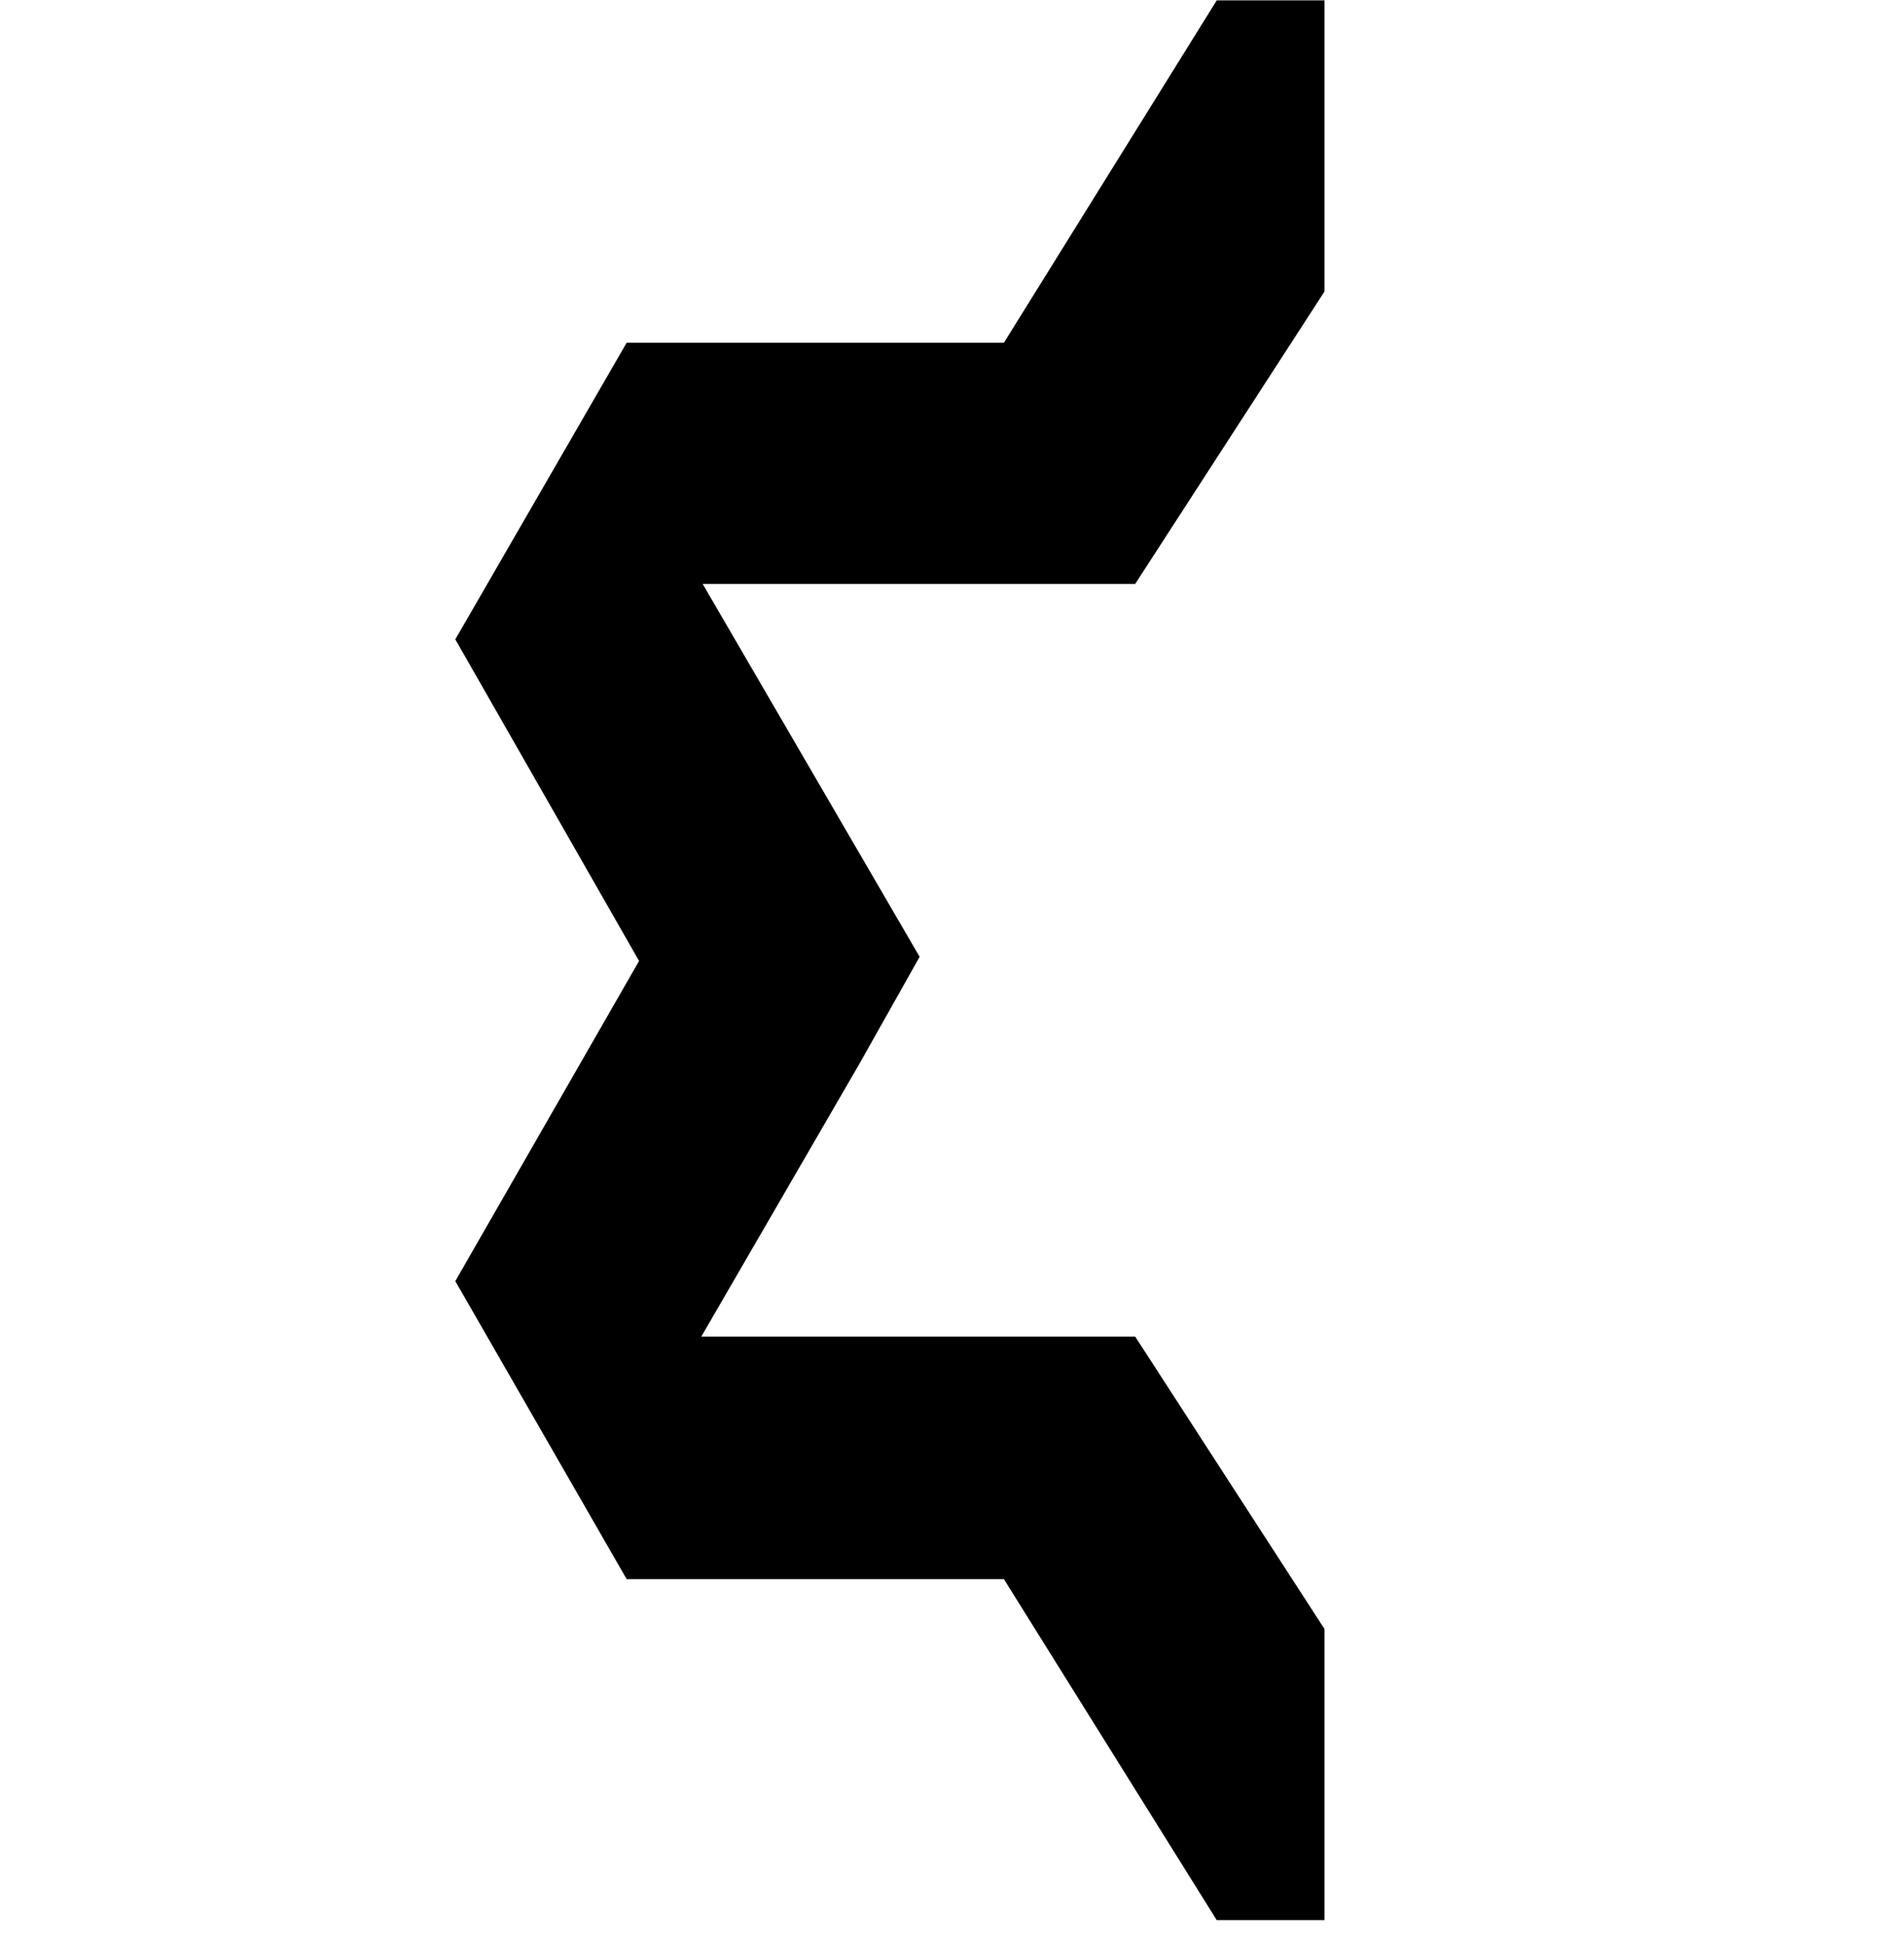
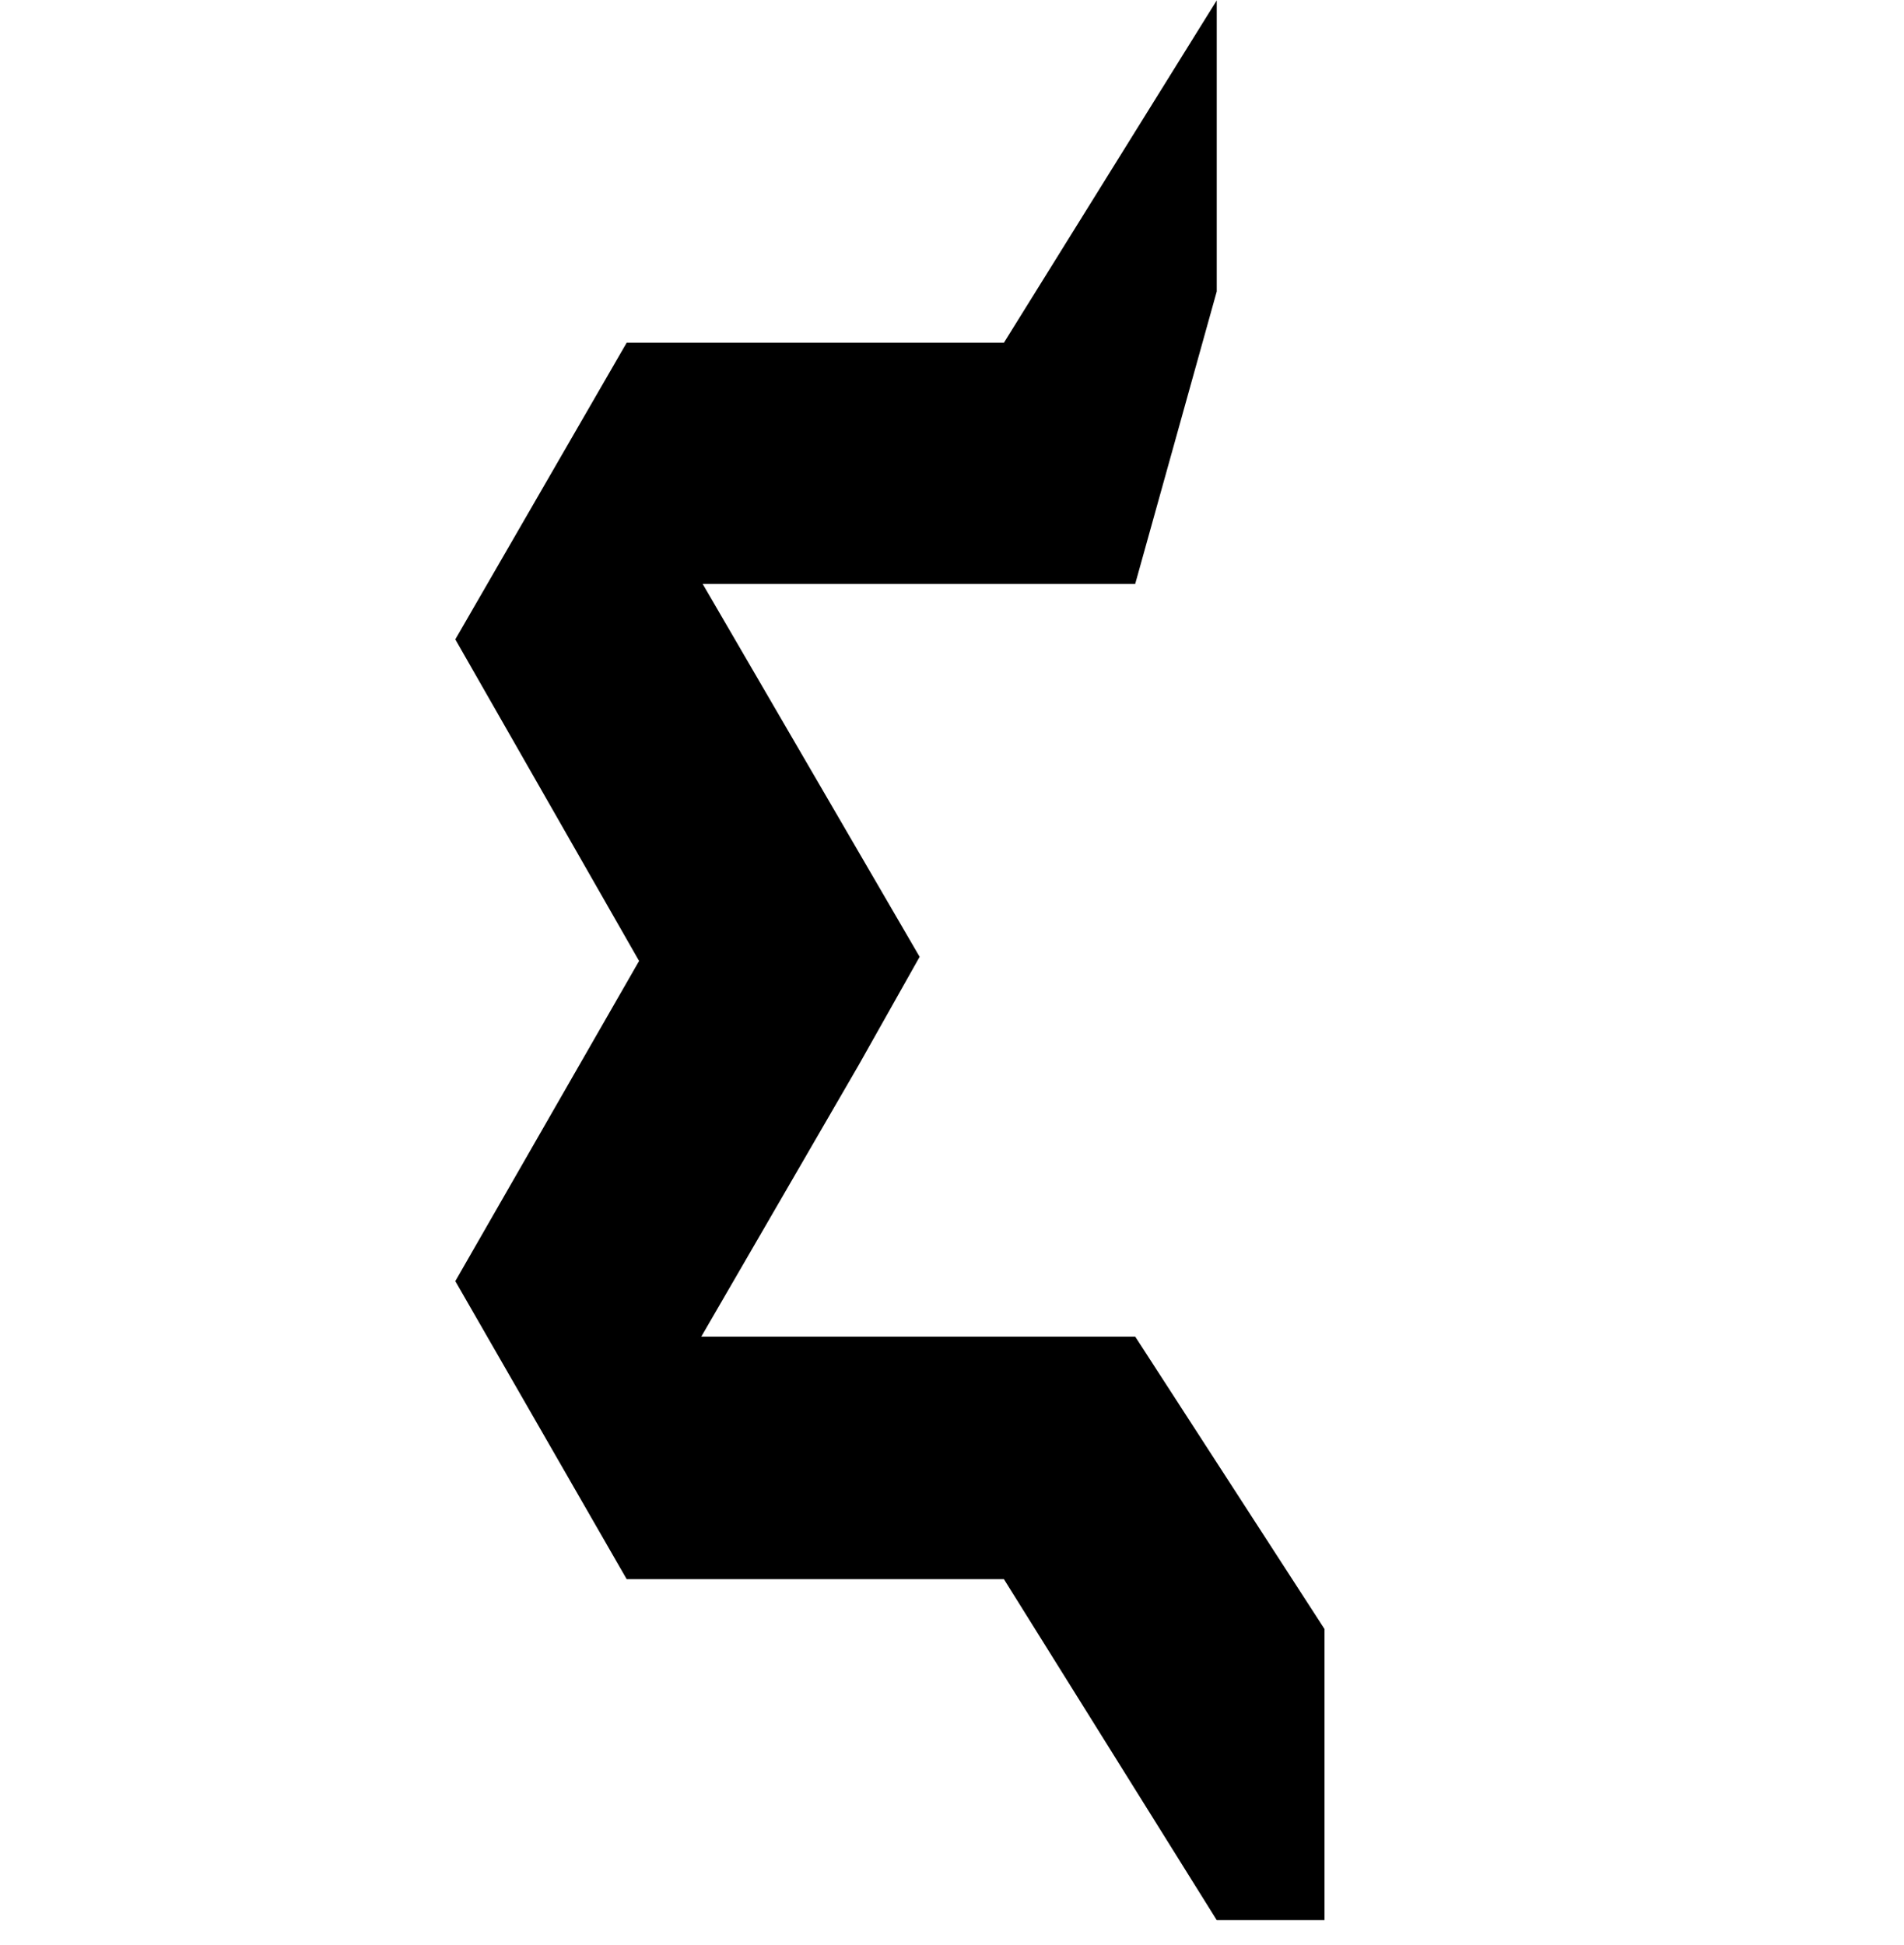
<svg xmlns="http://www.w3.org/2000/svg" data-bbox="11 0.009 21 46.384" viewBox="0 0 46 47" height="47" width="46" data-type="ugc">
  <g>
-     <path fill="color(display-p3 .224 .372 1)" d="M27.426 14.108h-10.45l5.242 9.01-1.47 2.611-3.805 6.565h10.483L32 39.36v7.033h-2.604l-5.142-8.239H15.14l-4.14-7.2 4.44-7.736-4.44-7.77 4.14-7.167h9.114L29.396.009H32v7.033z" />
+     <path fill="color(display-p3 .224 .372 1)" d="M27.426 14.108h-10.45l5.242 9.01-1.47 2.611-3.805 6.565h10.483L32 39.36v7.033h-2.604l-5.142-8.239H15.14l-4.14-7.2 4.44-7.736-4.44-7.77 4.14-7.167h9.114L29.396.009v7.033z" />
  </g>
</svg>